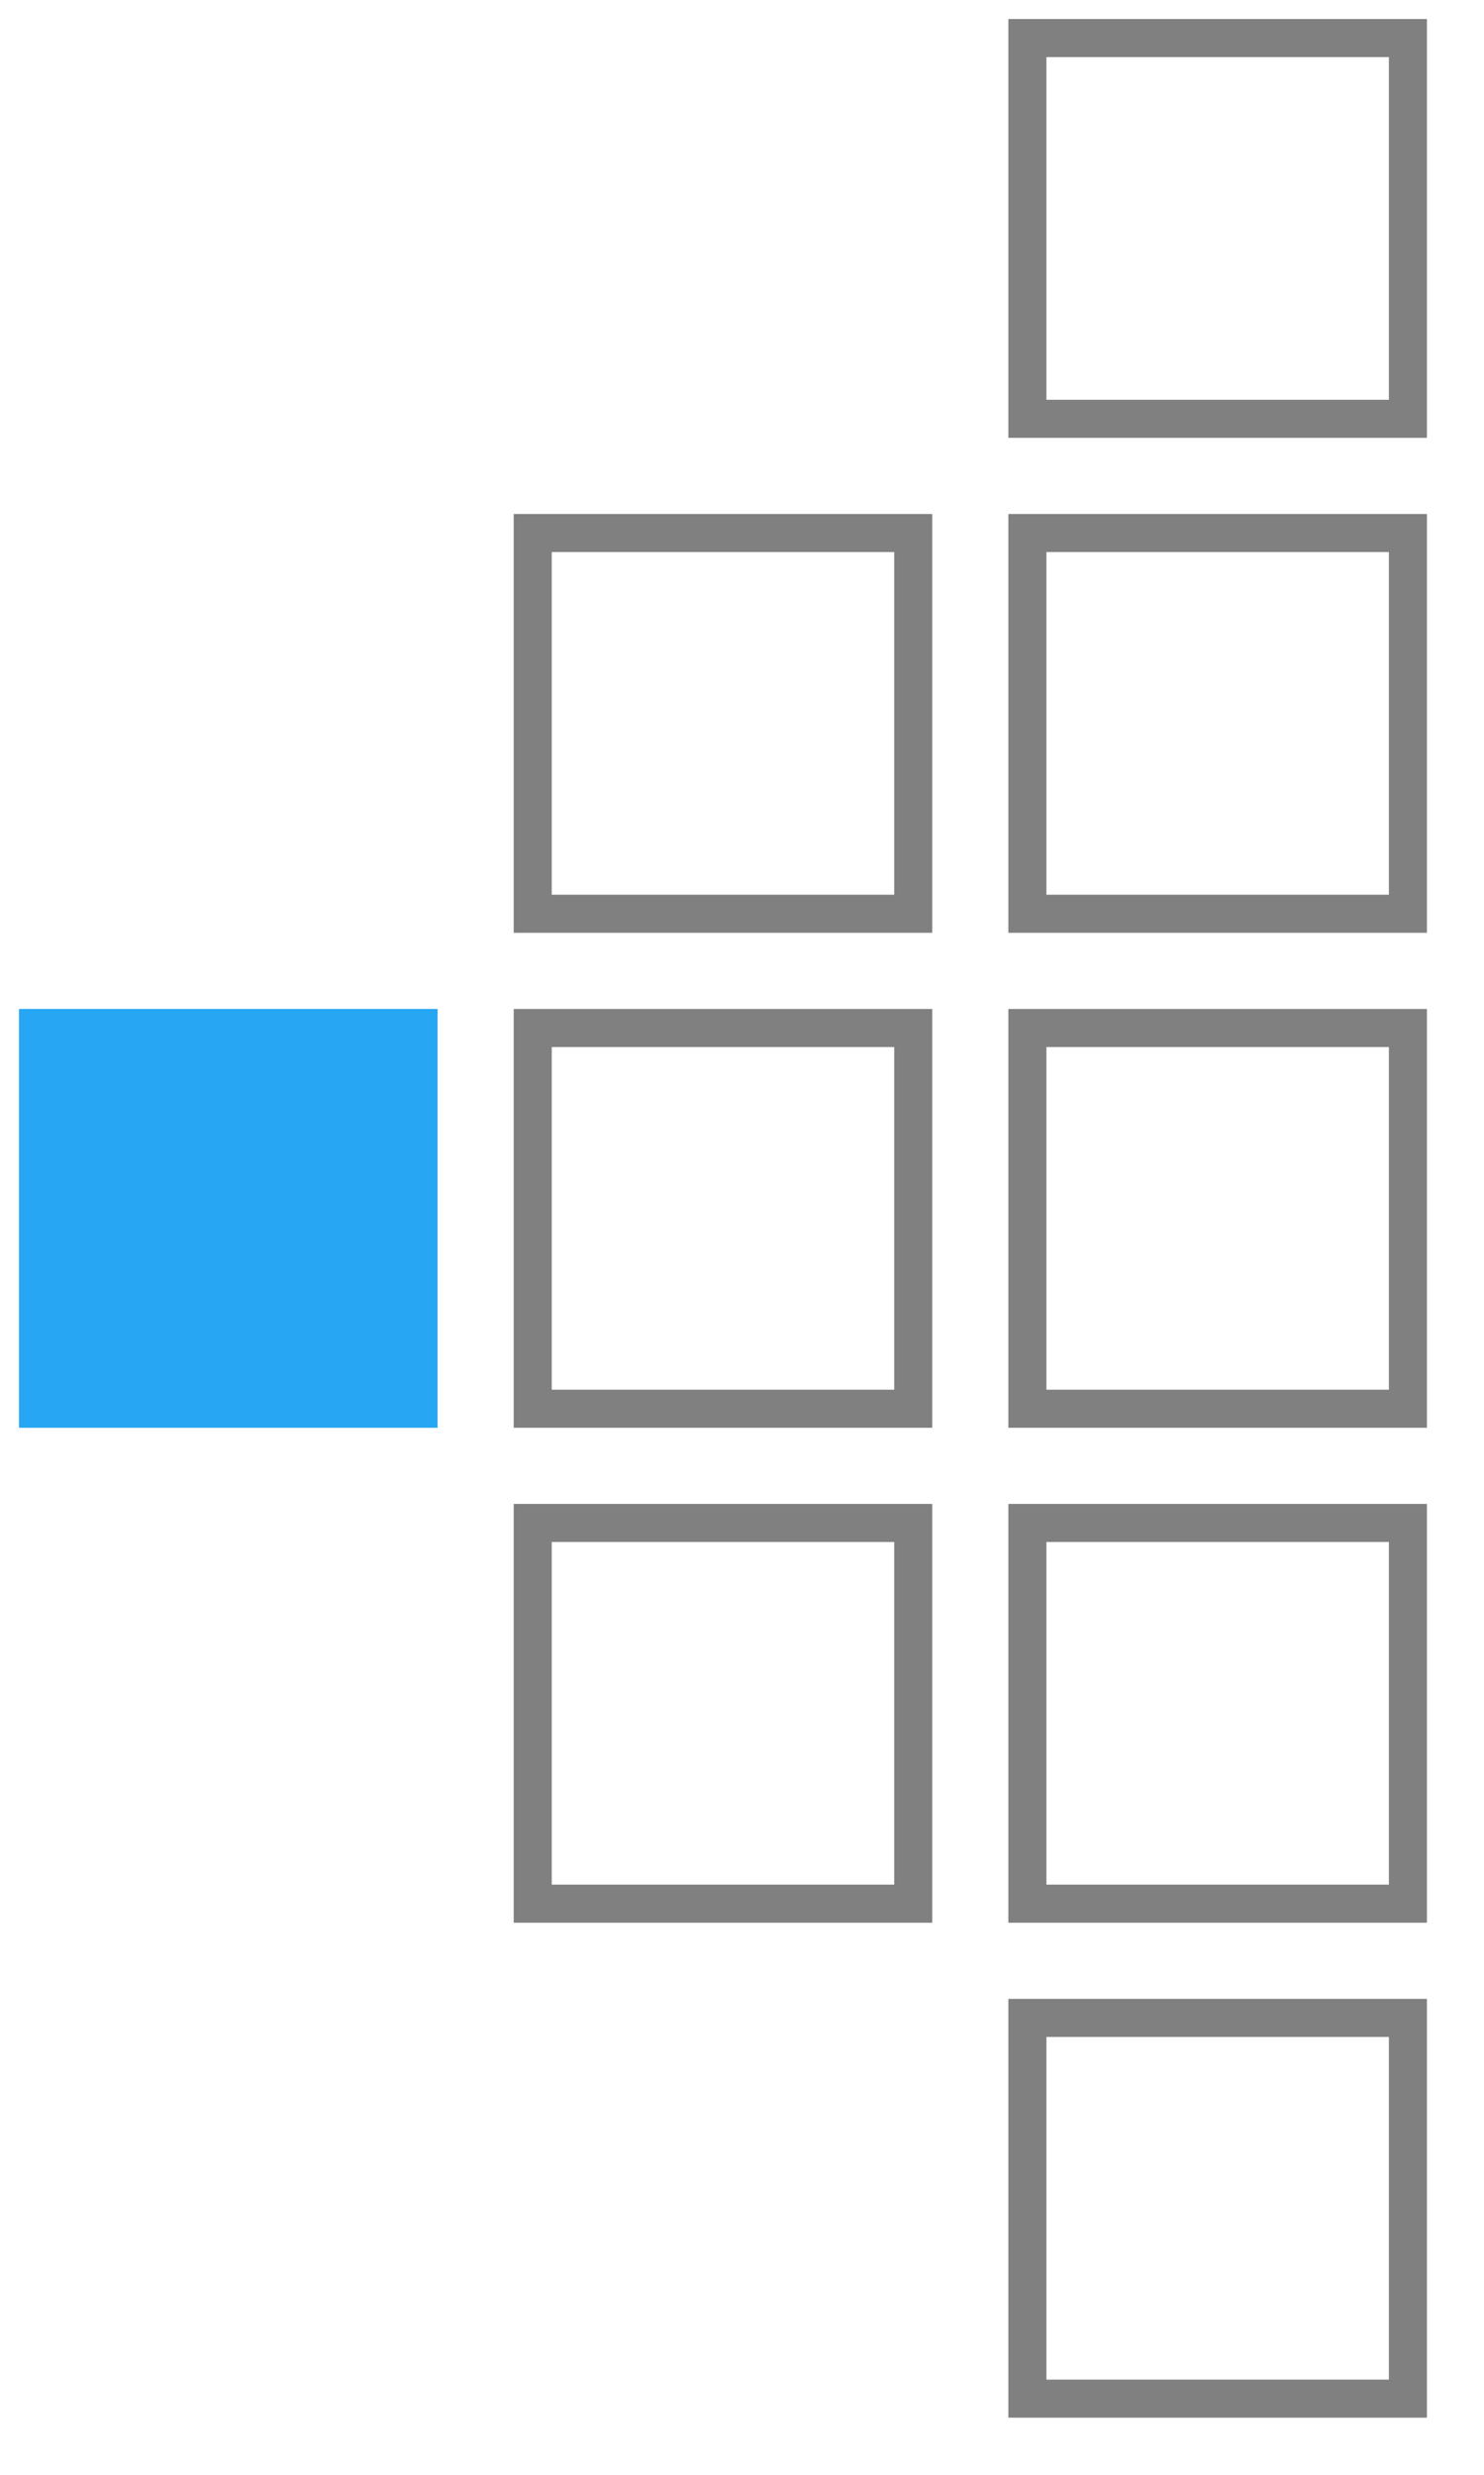
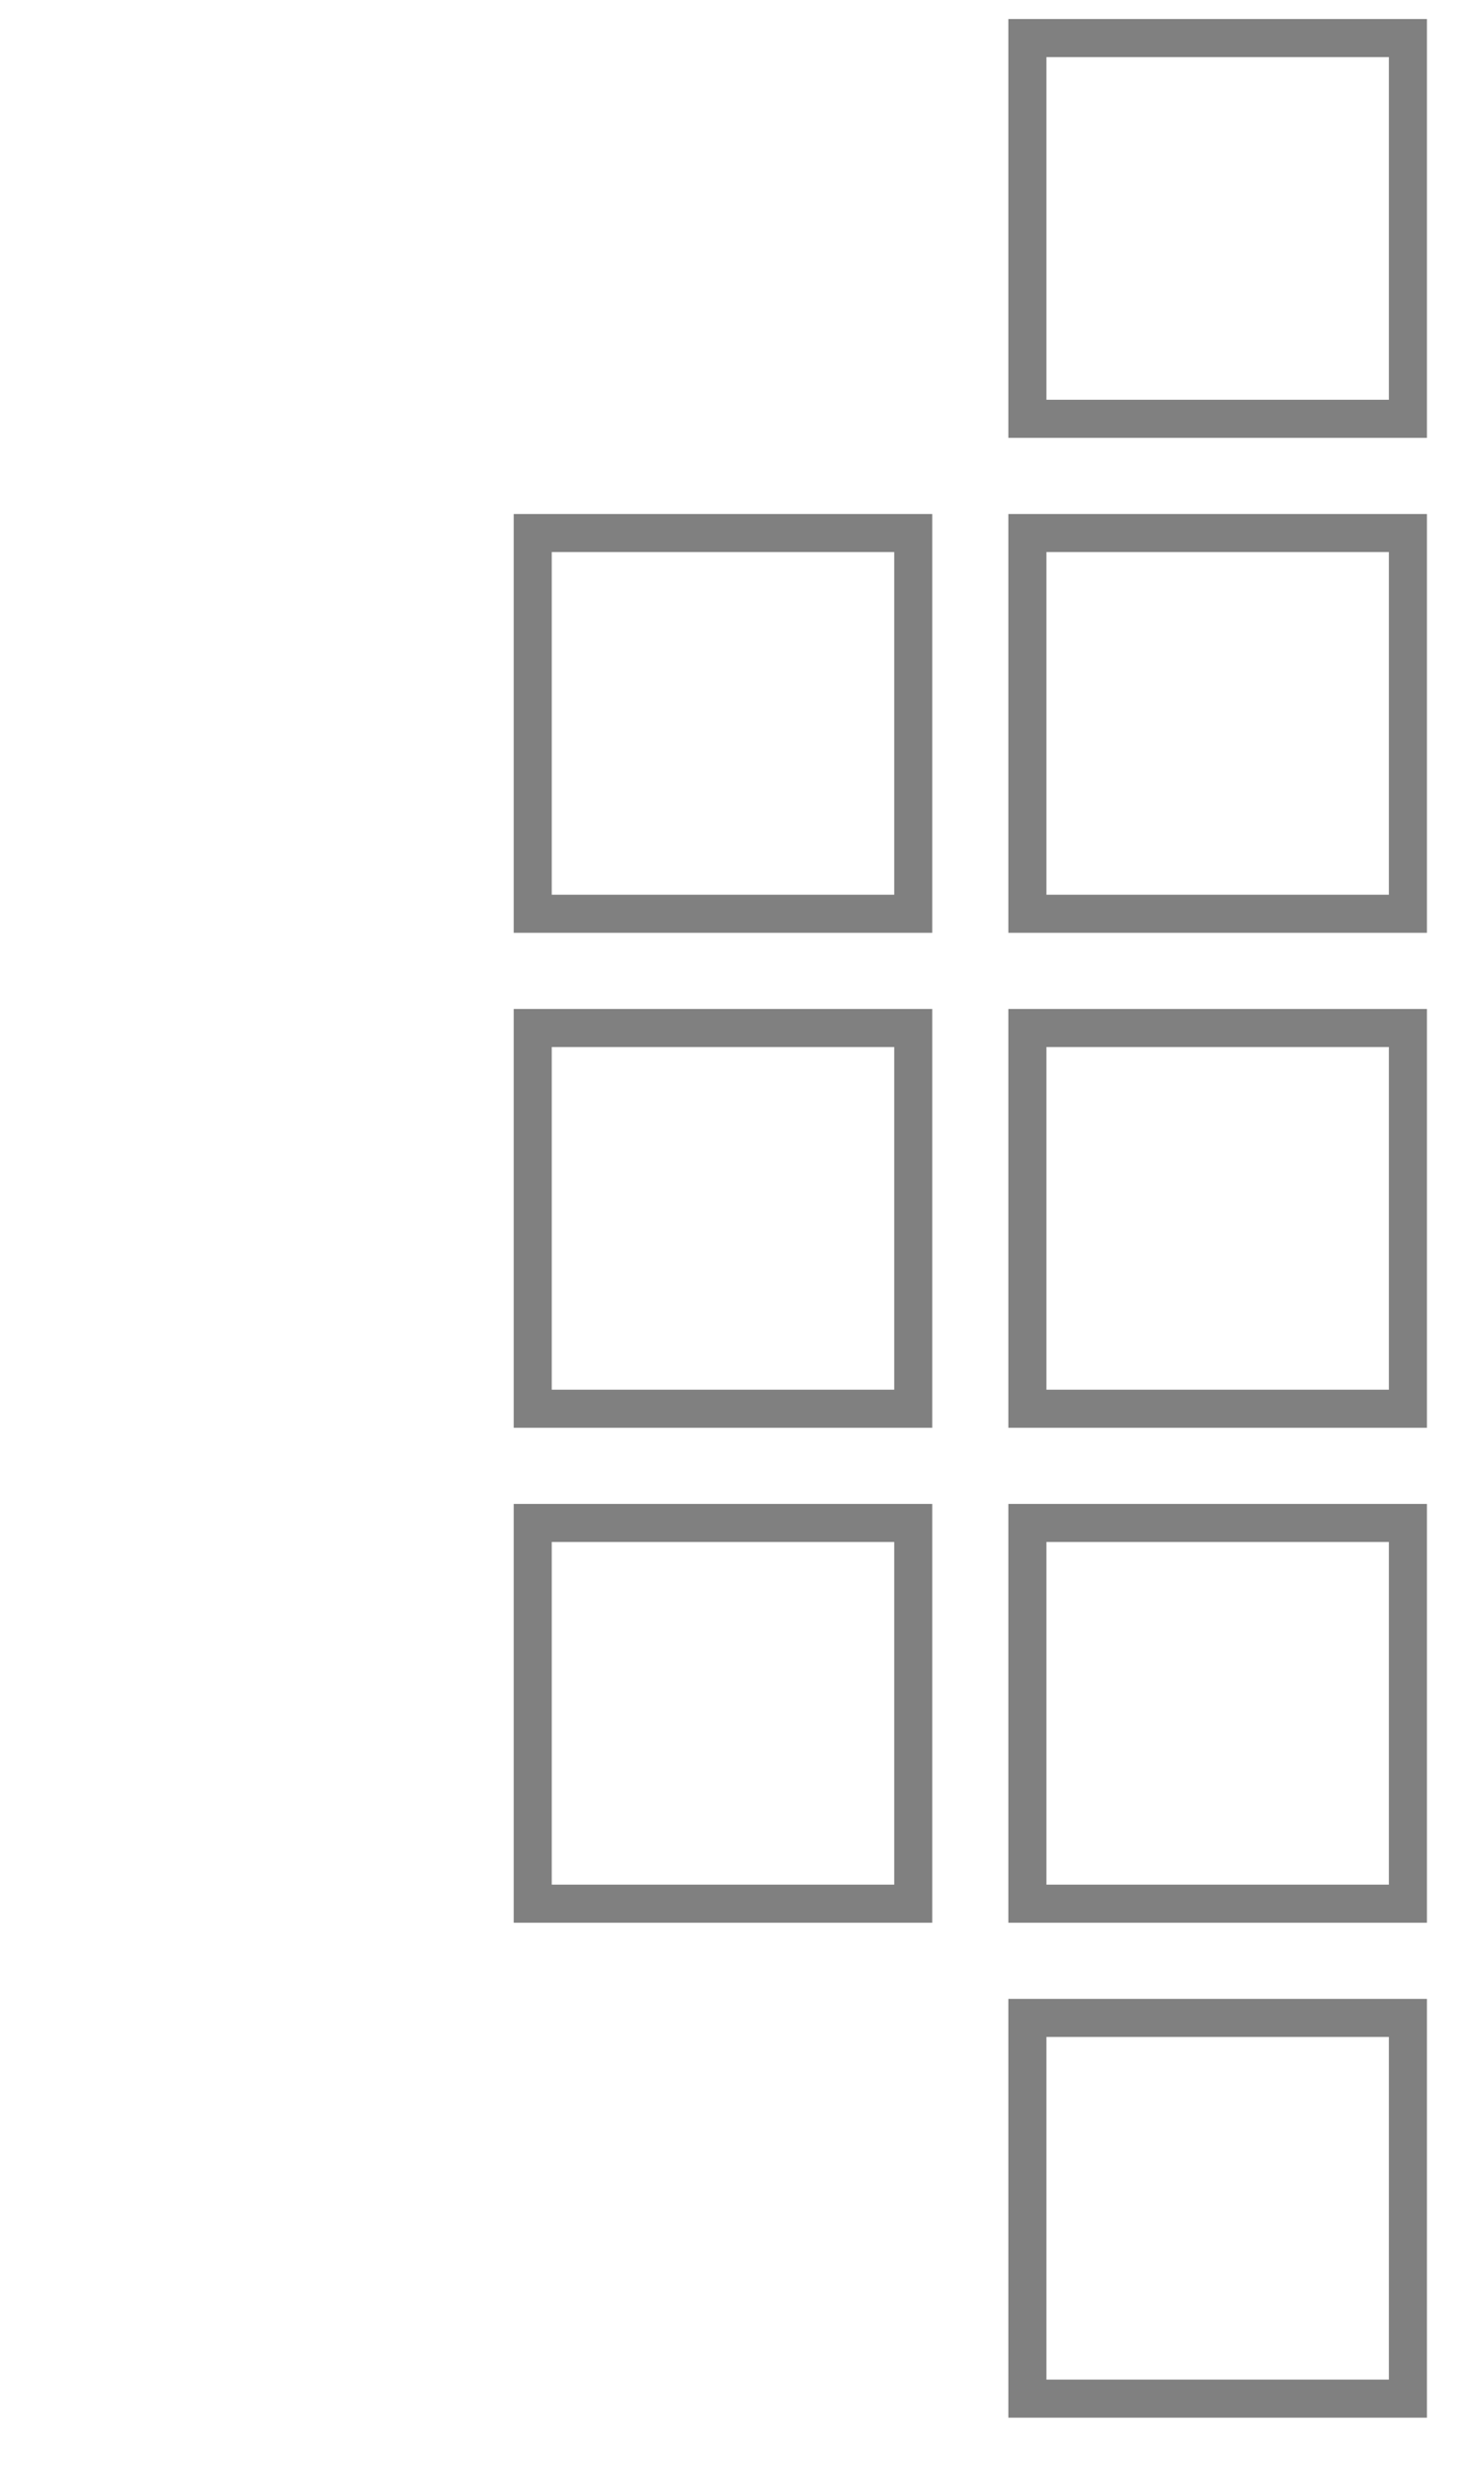
<svg xmlns="http://www.w3.org/2000/svg" xmlns:xlink="http://www.w3.org/1999/xlink" viewBox="0 0 78 130" style="vertical-align:top;width:78px;height:130px;width:78px!important;height:130px!important">
  <defs>
-     <rect id="1" fill="#27a6f3" width="22" height="22" />
    <rect id="2" fill="none" stroke="gray" stroke-width="2" width="20" height="20" />
  </defs>
  <use xlink:href="#2" x="54" y="2" />
  <use xlink:href="#2" x="28" y="28" />
  <use xlink:href="#2" x="54" y="28" />
  <use xlink:href="#1" x="1" y="53" />
  <use xlink:href="#2" x="28" y="54" />
  <use xlink:href="#2" x="54" y="54" />
  <use xlink:href="#2" x="28" y="80" />
  <use xlink:href="#2" x="54" y="80" />
  <use xlink:href="#2" x="54" y="106" />
</svg>